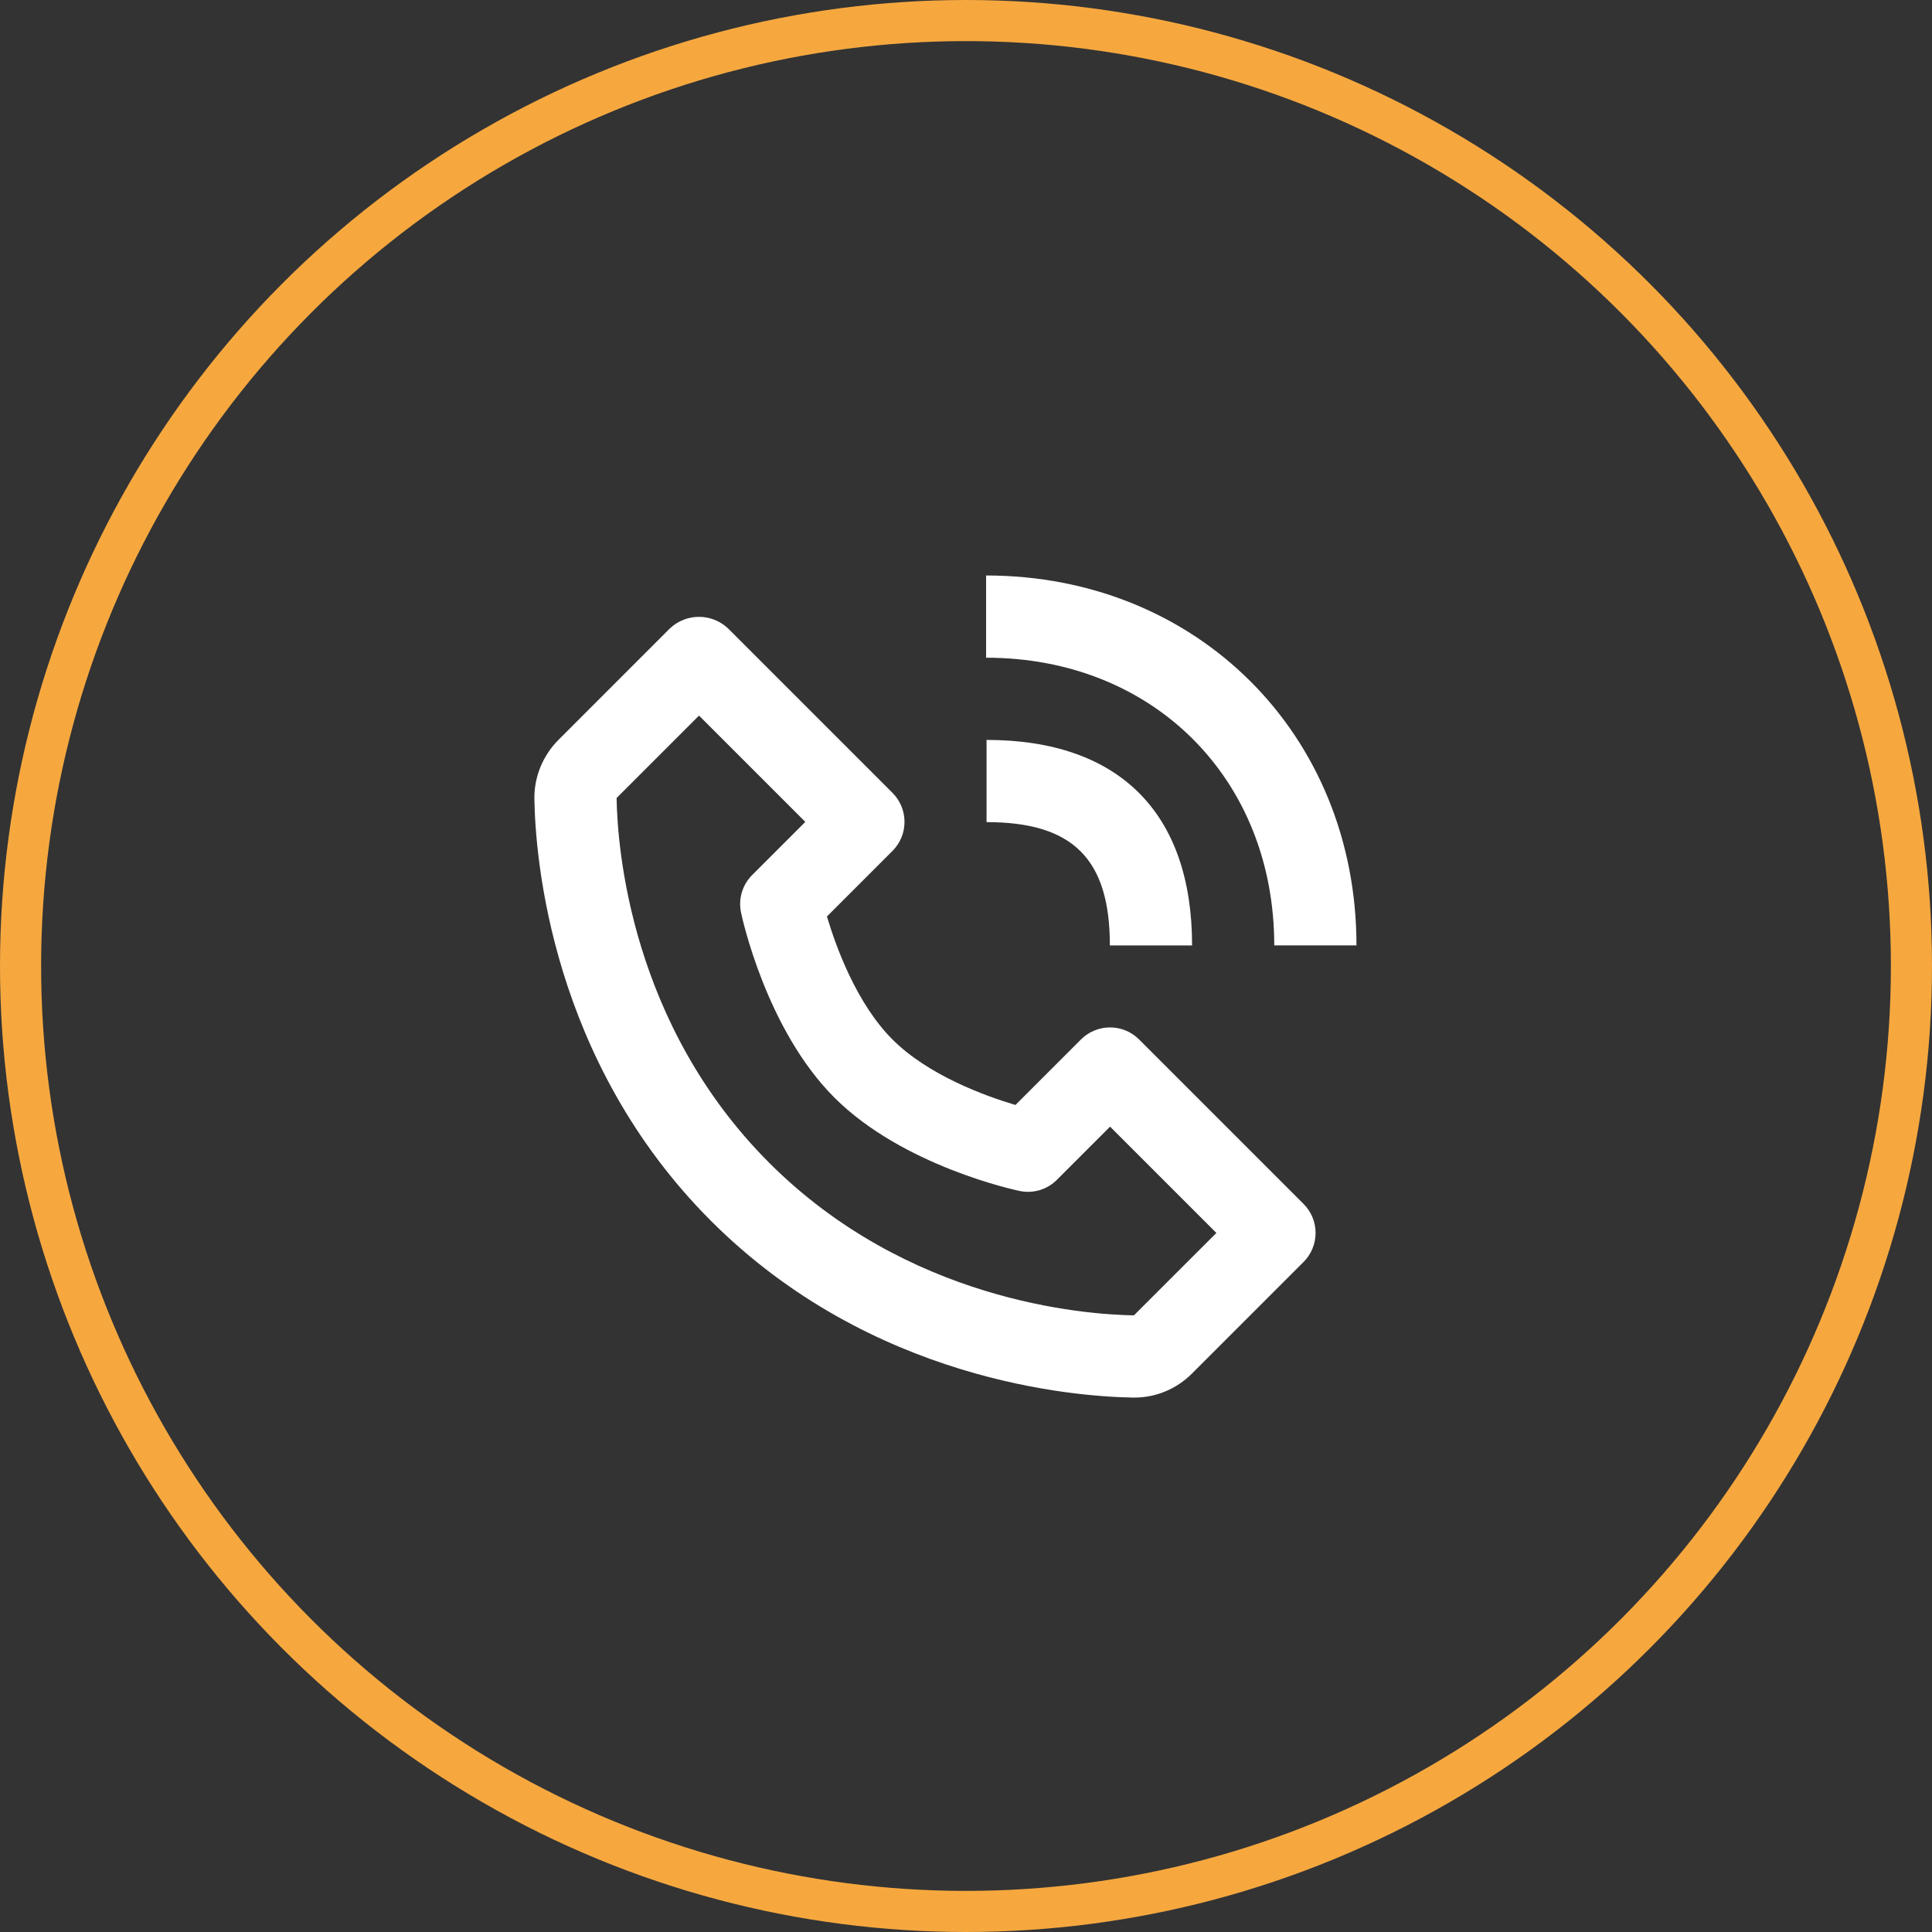
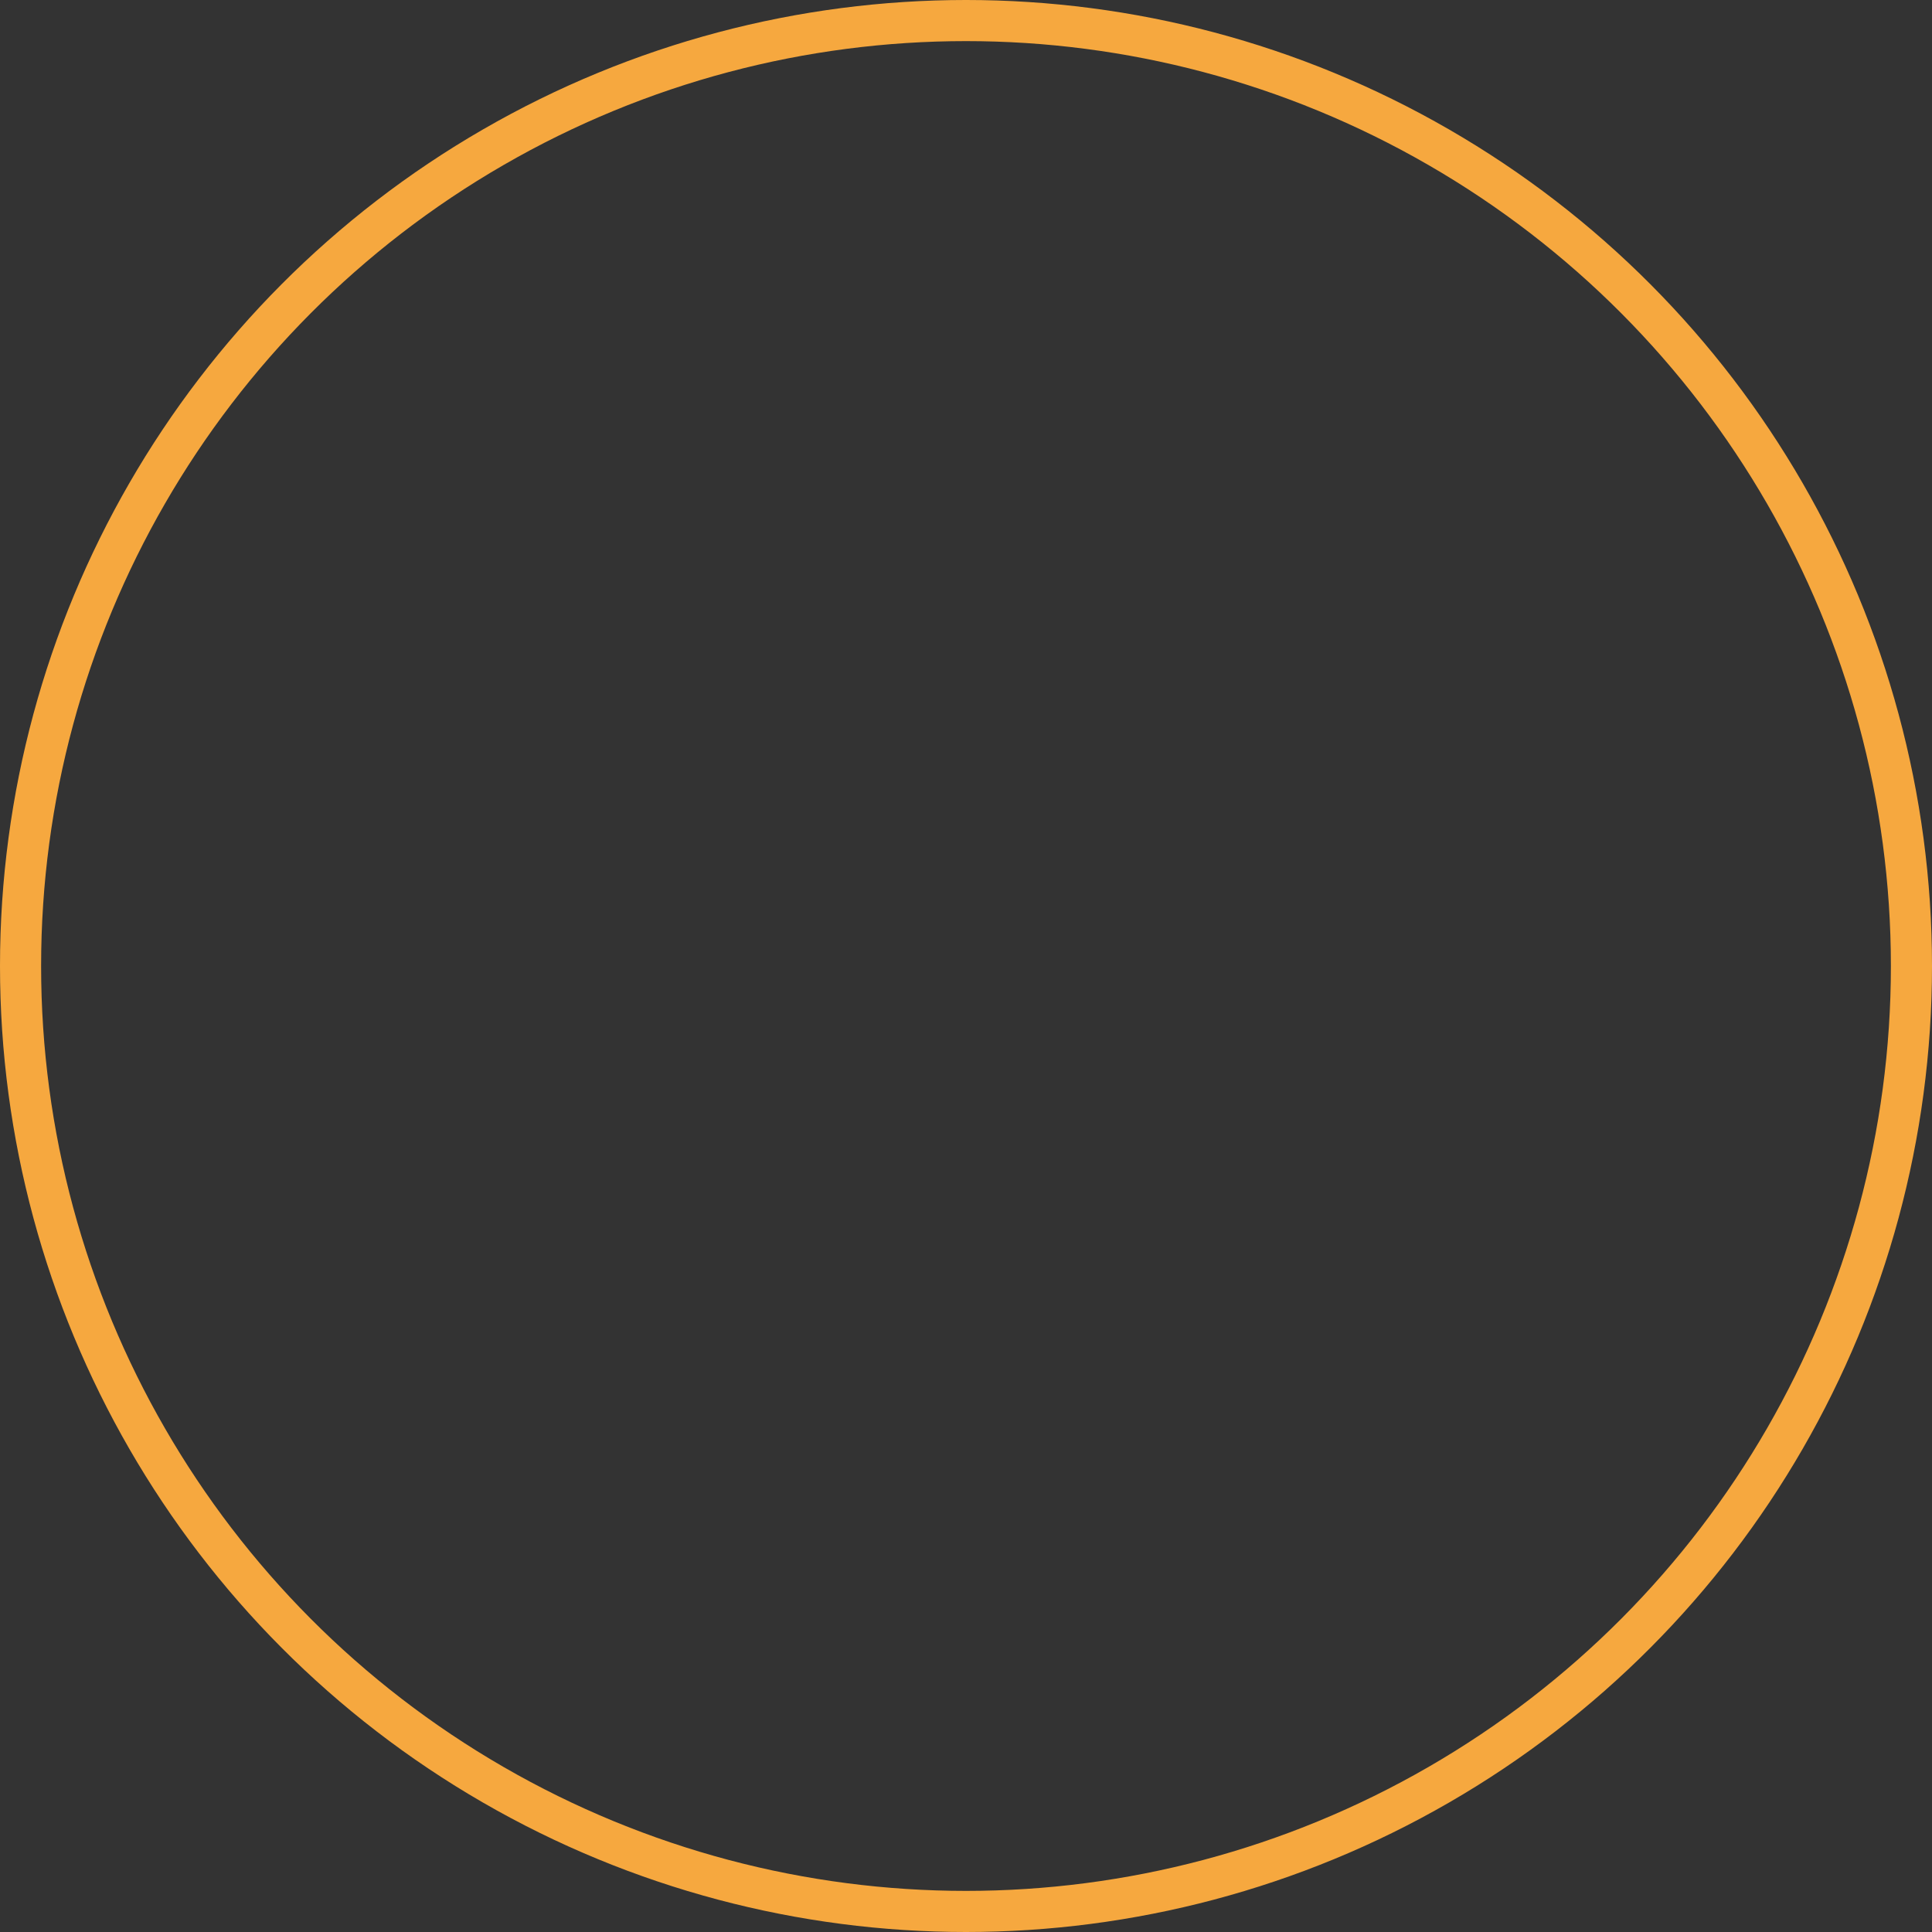
<svg xmlns="http://www.w3.org/2000/svg" width="47" height="47" viewBox="0 0 47 47" fill="none">
  <rect x="0" y="0" width="47" height="47" fill="#333333" stroke="none" />
  <circle cx="23.5" cy="23.5" r="23" stroke="#F6A83F" />
-   <path d="M27.566 33.999H27.594C28.122 33.999 28.621 33.791 28.999 33.413L31.711 30.701C31.804 30.608 31.878 30.498 31.928 30.377C31.979 30.255 32.004 30.125 32.004 29.994C32.004 29.863 31.979 29.733 31.928 29.611C31.878 29.49 31.804 29.38 31.711 29.287L27.711 25.287C27.618 25.194 27.508 25.12 27.387 25.07C27.266 25.02 27.136 24.994 27.004 24.994C26.873 24.994 26.743 25.02 26.622 25.07C26.5 25.12 26.39 25.194 26.297 25.287L24.703 26.881C23.964 26.661 22.585 26.161 21.711 25.287C20.837 24.413 20.337 23.034 20.117 22.295L21.711 20.701C21.804 20.608 21.878 20.498 21.928 20.377C21.979 20.255 22.004 20.125 22.004 19.994C22.004 19.863 21.979 19.733 21.928 19.611C21.878 19.49 21.804 19.38 21.711 19.287L17.711 15.287C17.52 15.107 17.267 15.006 17.004 15.006C16.741 15.006 16.488 15.107 16.297 15.287L13.586 17.999C13.206 18.379 12.992 18.901 13 19.434C13.023 20.858 13.4 25.804 17.298 29.702C21.196 33.6 26.142 33.976 27.566 33.999V33.999ZM17.005 17.408L19.591 19.994L18.298 21.287C18.181 21.404 18.094 21.549 18.047 21.709C17.999 21.868 17.993 22.036 18.027 22.199C18.051 22.314 18.638 25.041 20.298 26.701C21.958 28.361 24.685 28.948 24.8 28.972C24.963 29.007 25.131 29 25.291 28.953C25.45 28.905 25.595 28.819 25.712 28.701L27.005 27.408L29.591 29.994L27.585 31.999C26.337 31.978 22.067 31.643 18.712 28.287C15.346 24.921 15.02 20.636 15 19.413L17.005 17.408ZM30.999 22.999H32.999C32.999 17.869 29.126 14 23.989 14V16C28.051 16 30.999 18.943 30.999 22.999V22.999Z" fill="white" />
-   <path d="M24 20C26.103 20 27 20.897 27 23H29C29 19.775 27.225 18 24 18V20V20Z" fill="white" />
</svg>